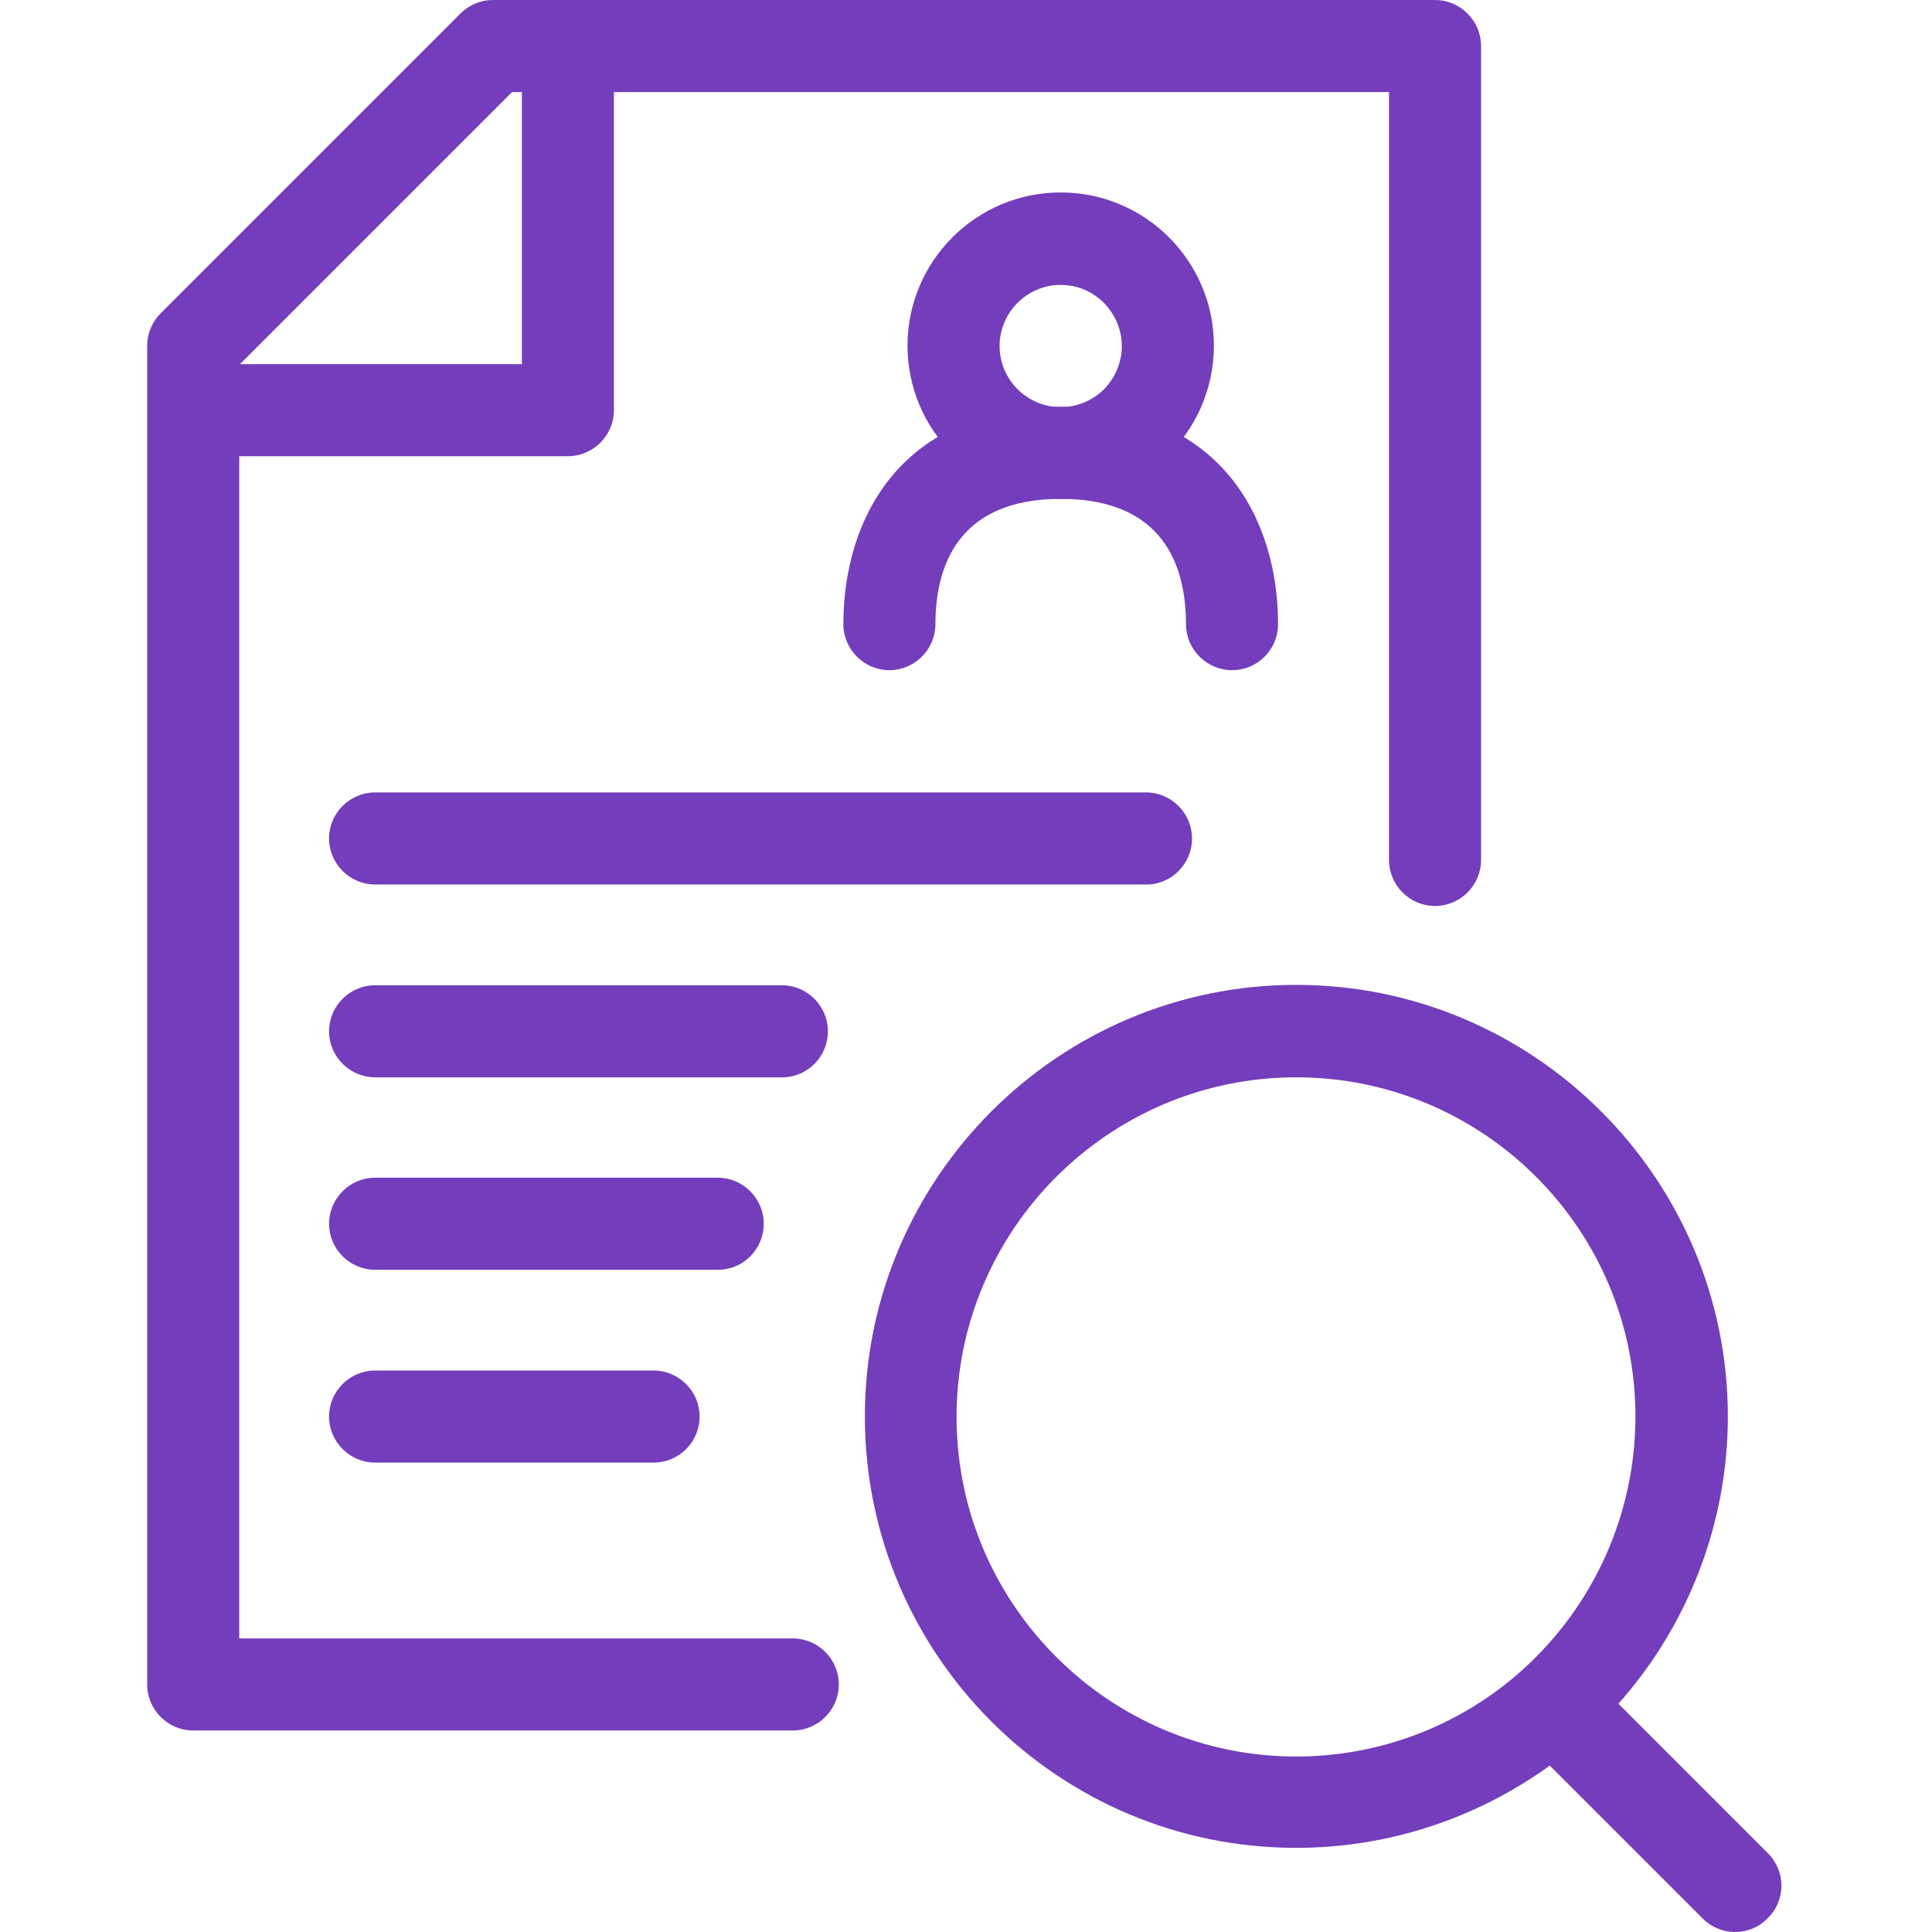
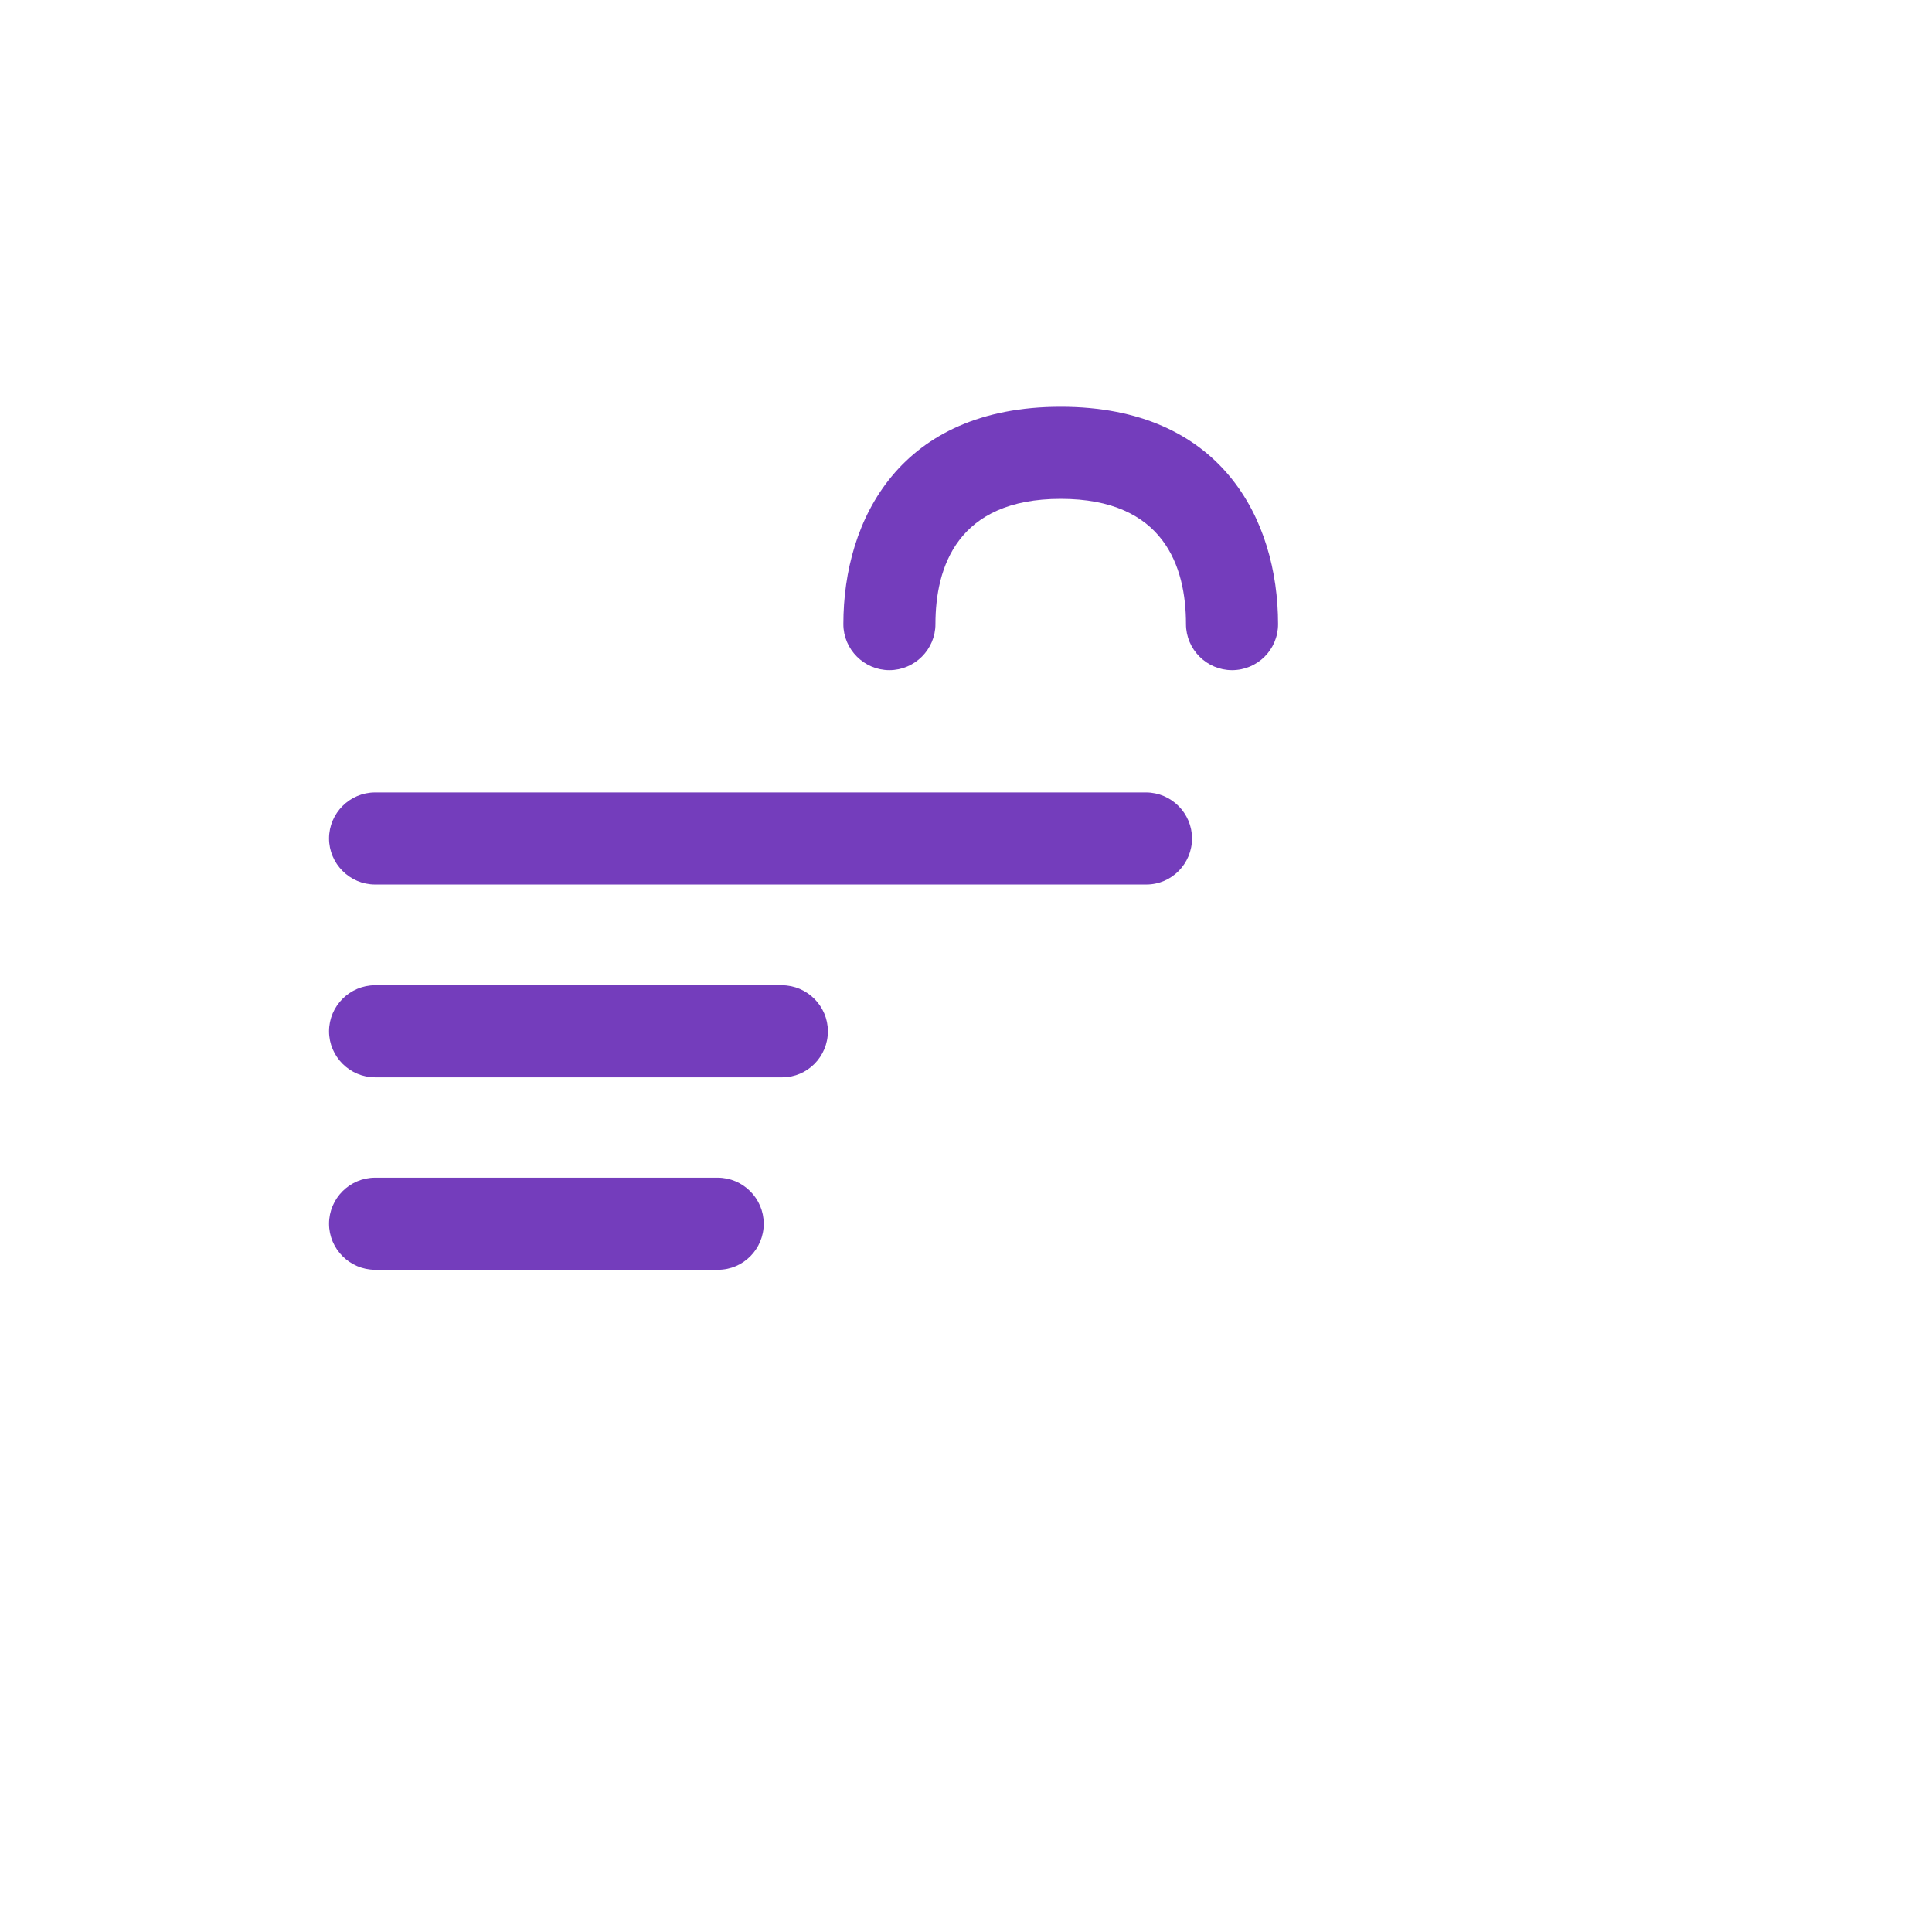
<svg xmlns="http://www.w3.org/2000/svg" version="1.1" id="Layer_1" x="0px" y="0px" viewBox="0 0 512 512" style="enable-background:new 0 0 512 512;" xml:space="preserve">
  <style type="text/css">
	.st0{fill:#743DBC;}
</style>
-   <path class="st0" d="M210.1,458.6H51.2c-6.7,0-12.2-5.5-12.2-12.2V91.6c0-3.2,1.3-6.3,3.6-8.6L122,3.6c2.3-2.3,5.4-3.6,8.6-3.6  h249.7c6.7,0,12.2,5.5,12.2,12.2v215.7c0,6.7-5.5,12.2-12.2,12.2c-6.7,0-12.2-5.5-12.2-12.2V24.4H162.7v84.3  c0,6.7-5.5,12.2-12.2,12.2H63.4v313.3h146.7c6.7,0,12.2,5.5,12.2,12.2S216.8,458.6,210.1,458.6z M63.6,96.5h74.7V24.4h-2.6  L63.6,96.5z" />
  <path class="st0" d="M207.3,285.5H99.4c-6.7,0-12.2-5.5-12.2-12.2s5.5-12.2,12.2-12.2h107.8c6.7,0,12.2,5.5,12.2,12.2  S214,285.5,207.3,285.5z" />
  <path class="st0" d="M190.3,336.5H99.4c-6.7,0-12.2-5.5-12.2-12.2s5.5-12.2,12.2-12.2h90.8c6.7,0,12.2,5.5,12.2,12.2  S197,336.5,190.3,336.5z" />
-   <path class="st0" d="M173.2,387.6H99.4c-6.7,0-12.2-5.5-12.2-12.2s5.5-12.2,12.2-12.2h73.8c6.7,0,12.2,5.5,12.2,12.2  S180,387.6,173.2,387.6z" />
  <path class="st0" d="M303.8,234.4H99.4c-6.7,0-12.2-5.5-12.2-12.2S92.7,210,99.4,210h204.3c6.7,0,12.2,5.5,12.2,12.2  S310.5,234.4,303.8,234.4z" />
-   <path class="st0" d="M459.8,512c-3.1,0-6.2-1.2-8.6-3.6l-40.5-40.5c-19.5,14.1-42.9,21.8-67.2,21.8c-63.1,0-114.3-51.3-114.3-114.3  c0-63.1,51.3-114.4,114.3-114.4s114.4,51.3,114.4,114.4c0,28.2-10.5,55.3-29,76.1l39.6,39.6c4.8,4.8,4.8,12.5,0,17.2  C466.1,510.8,463,512,459.8,512z M343.5,285.5c-49.6,0-90,40.4-90,90s40.4,90,90,90c22.1,0,43.4-8.1,59.9-22.9c0,0,0.1-0.1,0.1-0.1  c19-17.1,29.9-41.5,29.9-67C433.5,325.8,393.1,285.5,343.5,285.5z" />
-   <path class="st0" d="M281.1,132.2c-22.4,0-40.6-18.2-40.6-40.6s18.2-40.6,40.6-40.6s40.6,18.2,40.6,40.6c0,11.5-4.9,22.6-13.5,30.2  C300.7,128.6,291.1,132.2,281.1,132.2z M281.1,75.5c-8.9,0-16.2,7.3-16.2,16.2s7.3,16.2,16.2,16.2c4,0,7.8-1.5,10.8-4.1  c3.4-3.1,5.4-7.5,5.4-12.1C297.2,82.7,290,75.5,281.1,75.5z" />
  <path class="st0" d="M326.5,177.6c-6.7,0-12.2-5.5-12.2-12.2c0-15.2-5.8-33.2-33.2-33.2c-27.4,0-33.2,18.1-33.2,33.2  c0,6.7-5.5,12.2-12.2,12.2s-12.2-5.5-12.2-12.2c0-27.8,15.1-57.6,57.6-57.6c42.5,0,57.6,29.8,57.6,57.6  C338.7,172.2,333.2,177.6,326.5,177.6z" />
</svg>